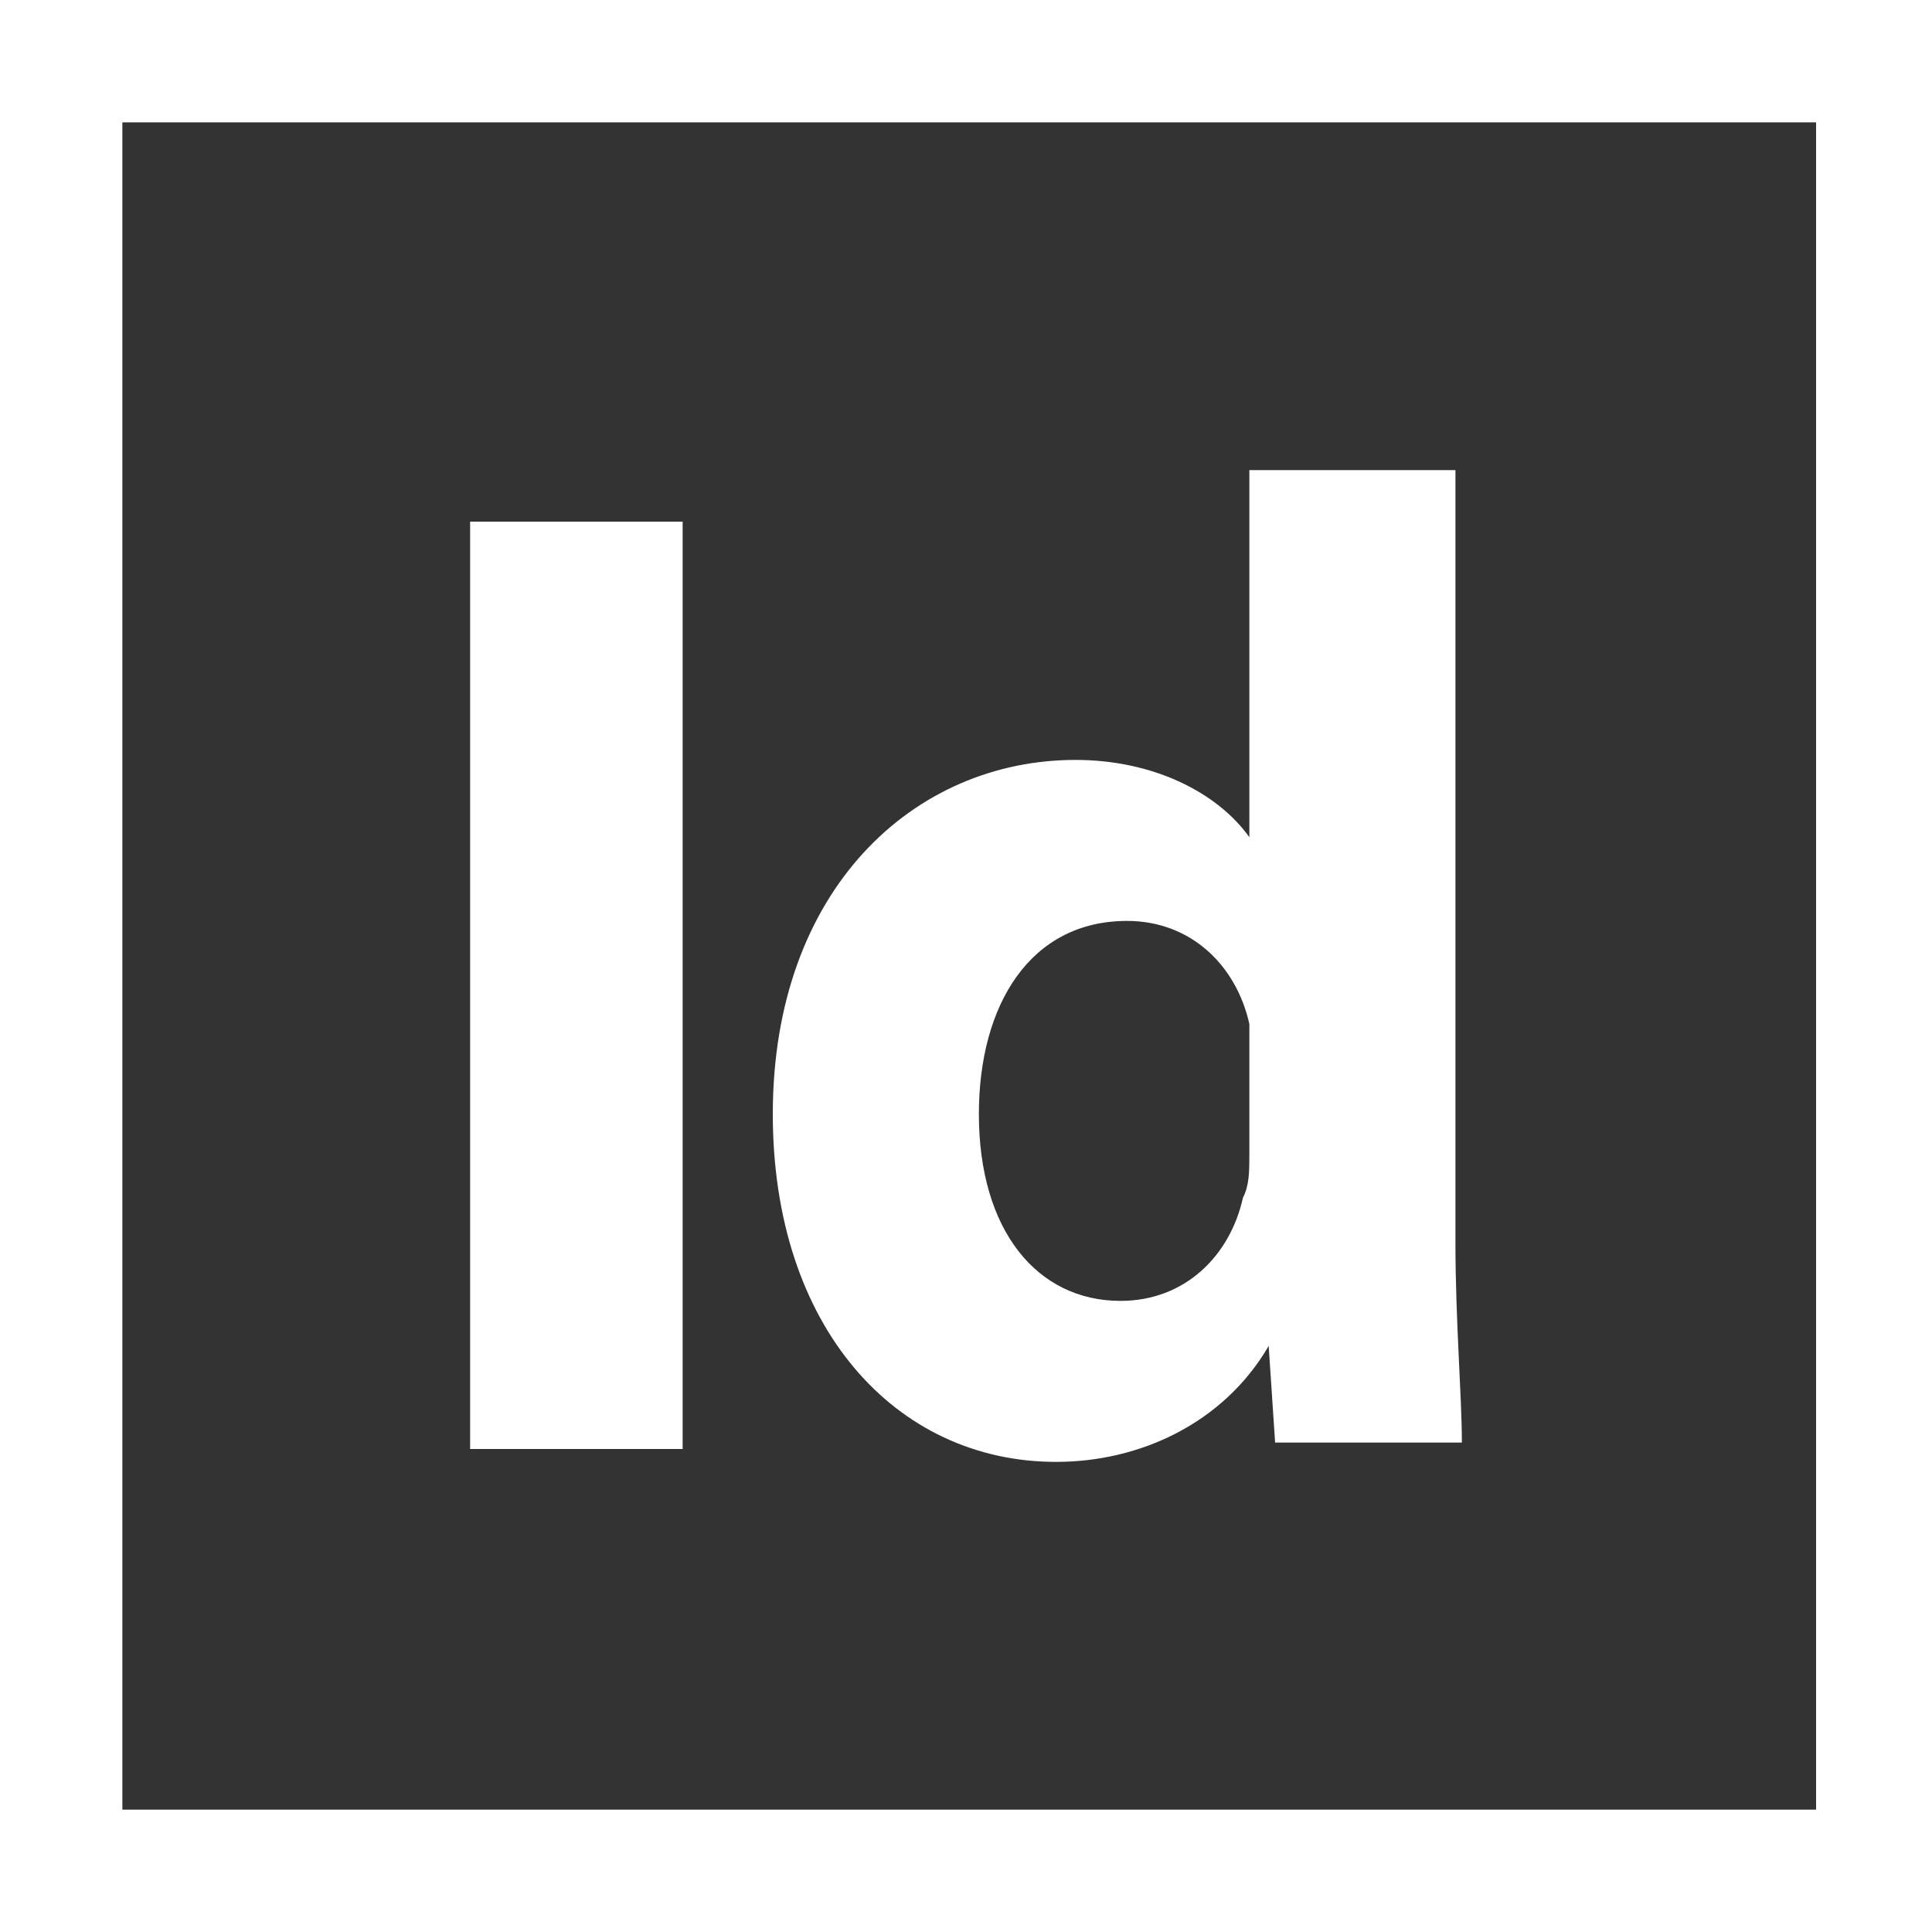
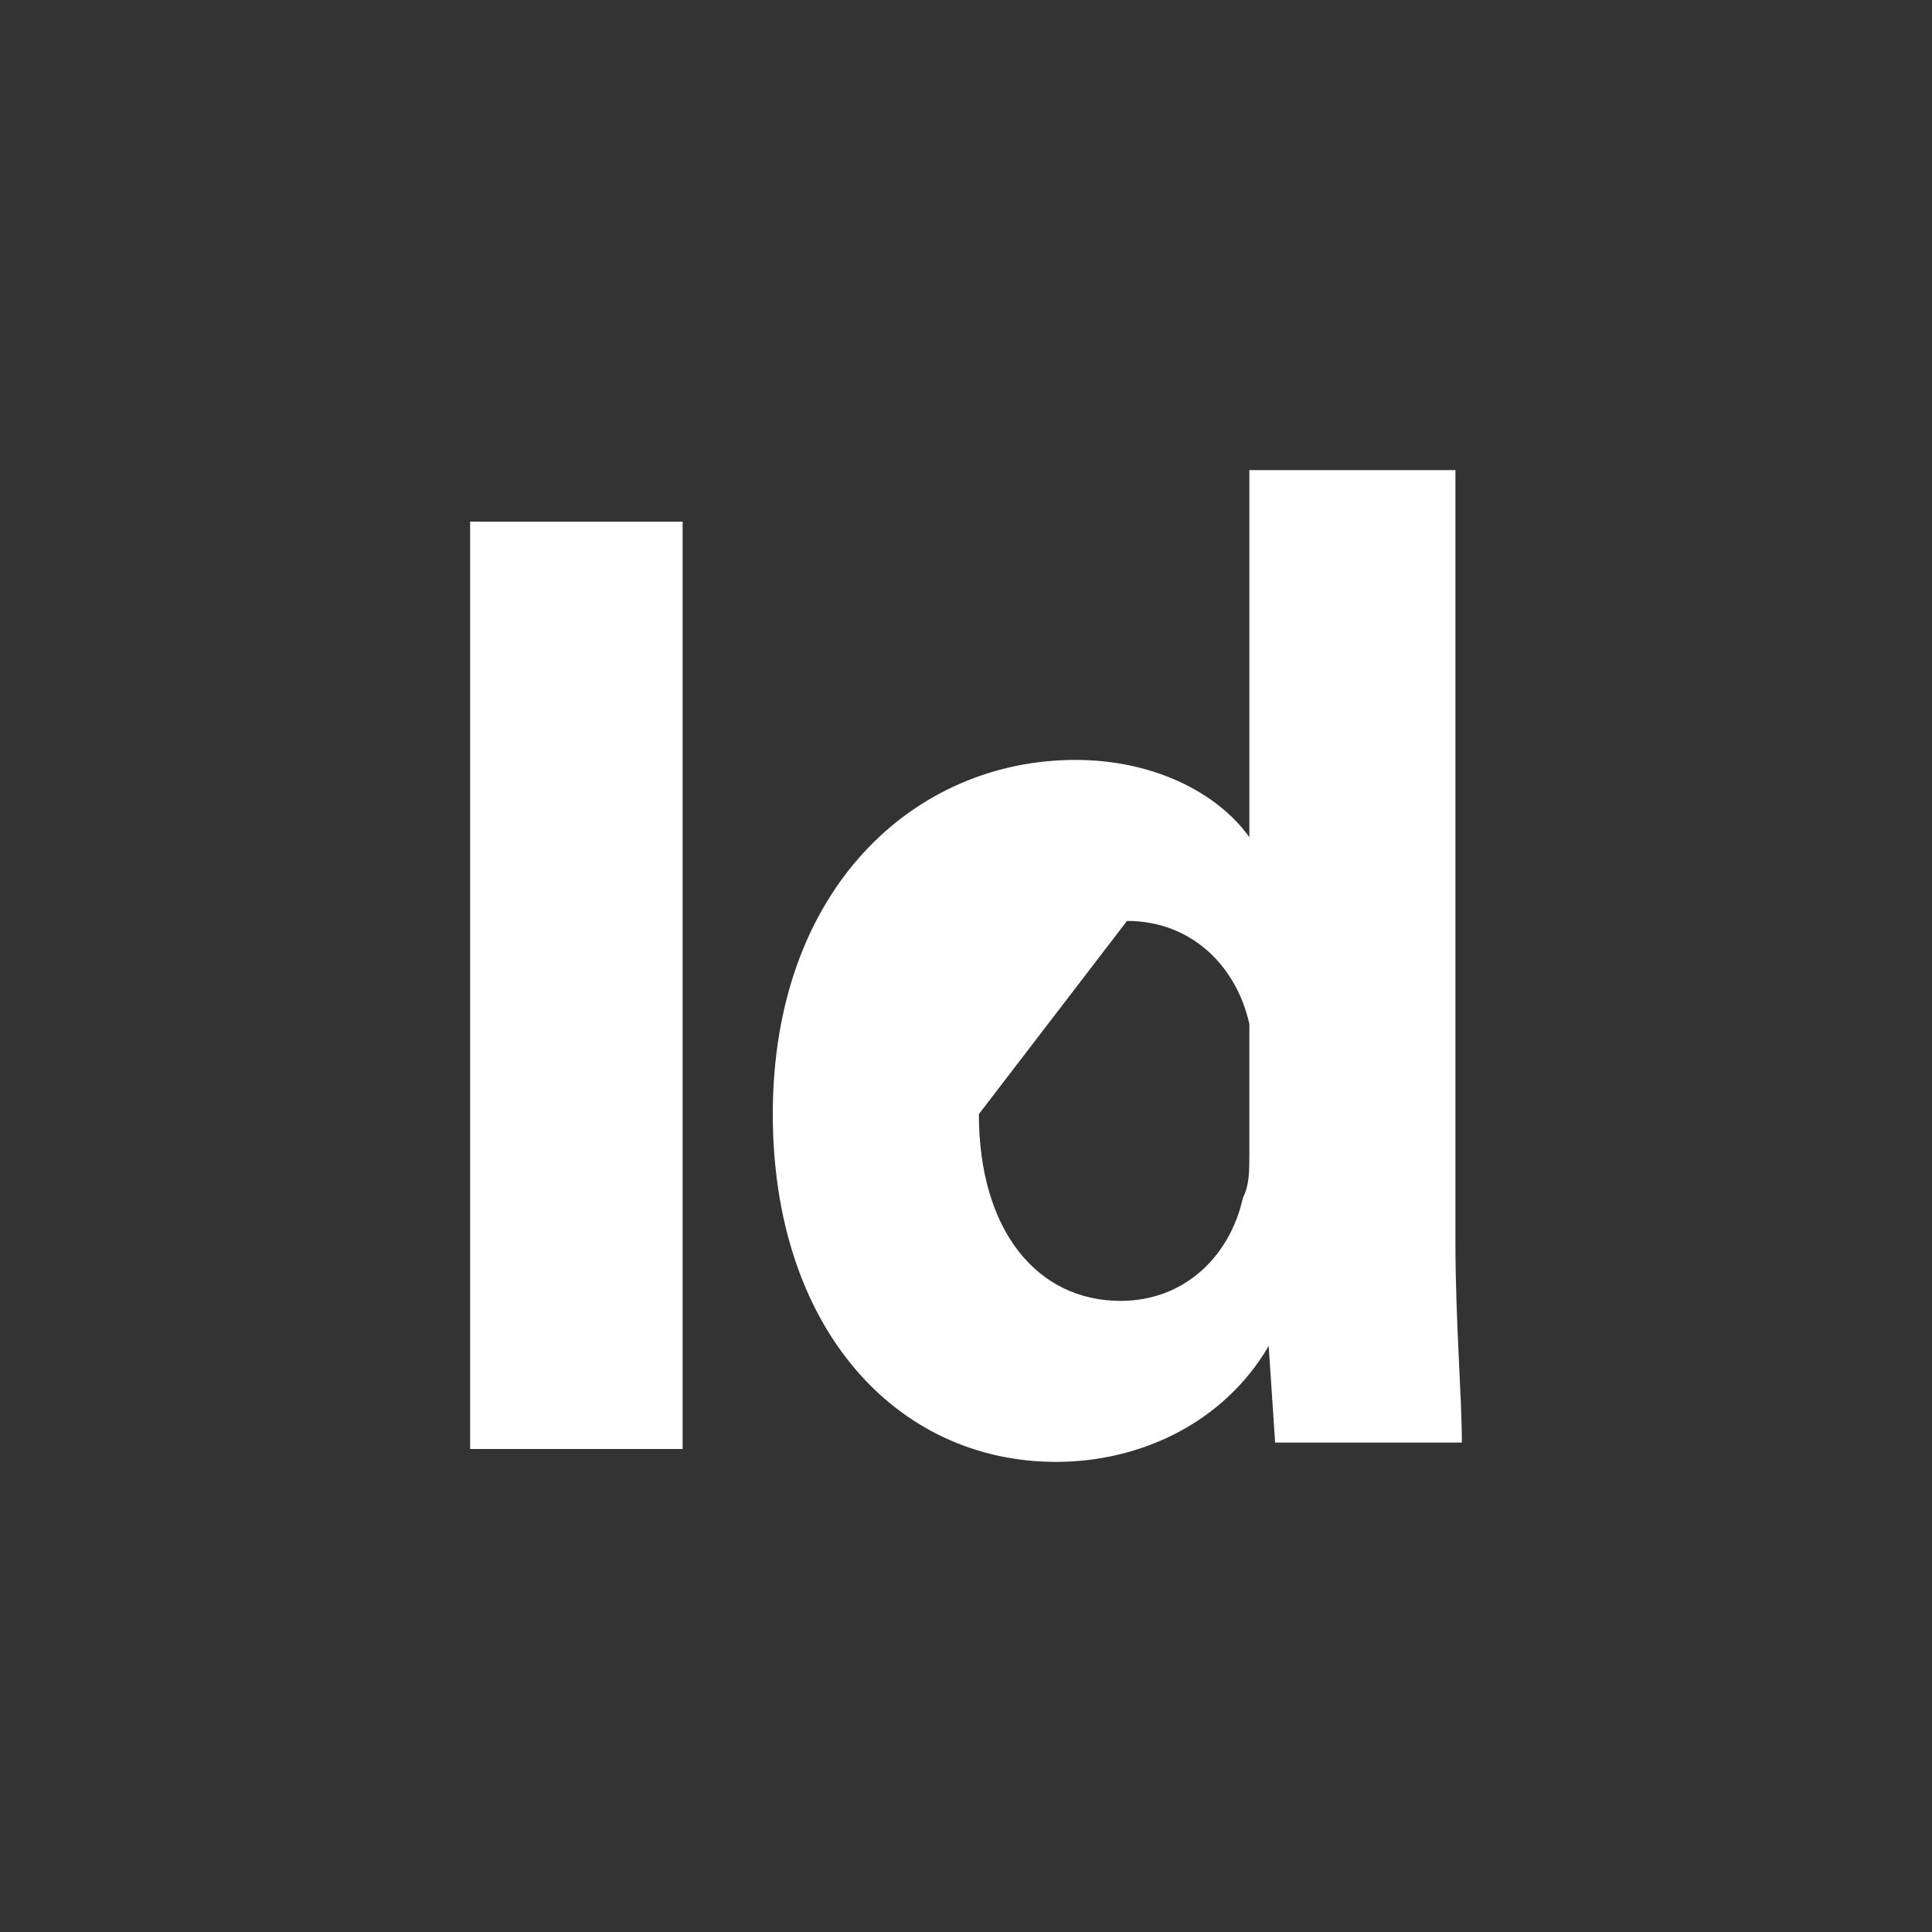
<svg xmlns="http://www.w3.org/2000/svg" version="1.1" id="Calque_1" x="0px" y="0px" viewBox="0 0 30 30" style="enable-background:new 0 0 30 30;" xml:space="preserve">
  <rect x="0" y="0" width="30" height="30" fill="#333333" stroke="none" />
  <style type="text/css">
	.st0{fill:#FFFFFF;}
</style>
  <g>
    <rect x="7.3" y="8.1" class="st0" width="3.3" height="14.4" />
-     <path class="st0" d="M16.4,22.7c1.3,0,2.6-0.6,3.3-1.8h0l0.1,1.5h2.9c0-0.7-0.1-1.9-0.1-3.1v-12h-3.2V13h0   c-0.5-0.7-1.5-1.2-2.7-1.2c-2.5,0-4.7,2-4.7,5.5C12,20.6,13.9,22.7,16.4,22.7z M17.5,14.3c1,0,1.7,0.7,1.9,1.6c0,0.2,0,0.4,0,0.6   v1.4c0,0.3,0,0.5-0.1,0.7c-0.2,0.9-0.9,1.6-1.9,1.6c-1.3,0-2.2-1.1-2.2-2.9C15.2,15.6,16,14.3,17.5,14.3z" />
-     <path class="st0" d="M0,0v30h30V0H0z M28.1,28.1H1.9V1.9h26.3V28.1z" />
+     <path class="st0" d="M16.4,22.7c1.3,0,2.6-0.6,3.3-1.8h0l0.1,1.5h2.9c0-0.7-0.1-1.9-0.1-3.1v-12h-3.2V13h0   c-0.5-0.7-1.5-1.2-2.7-1.2c-2.5,0-4.7,2-4.7,5.5C12,20.6,13.9,22.7,16.4,22.7z M17.5,14.3c1,0,1.7,0.7,1.9,1.6c0,0.2,0,0.4,0,0.6   v1.4c0,0.3,0,0.5-0.1,0.7c-0.2,0.9-0.9,1.6-1.9,1.6c-1.3,0-2.2-1.1-2.2-2.9z" />
  </g>
</svg>